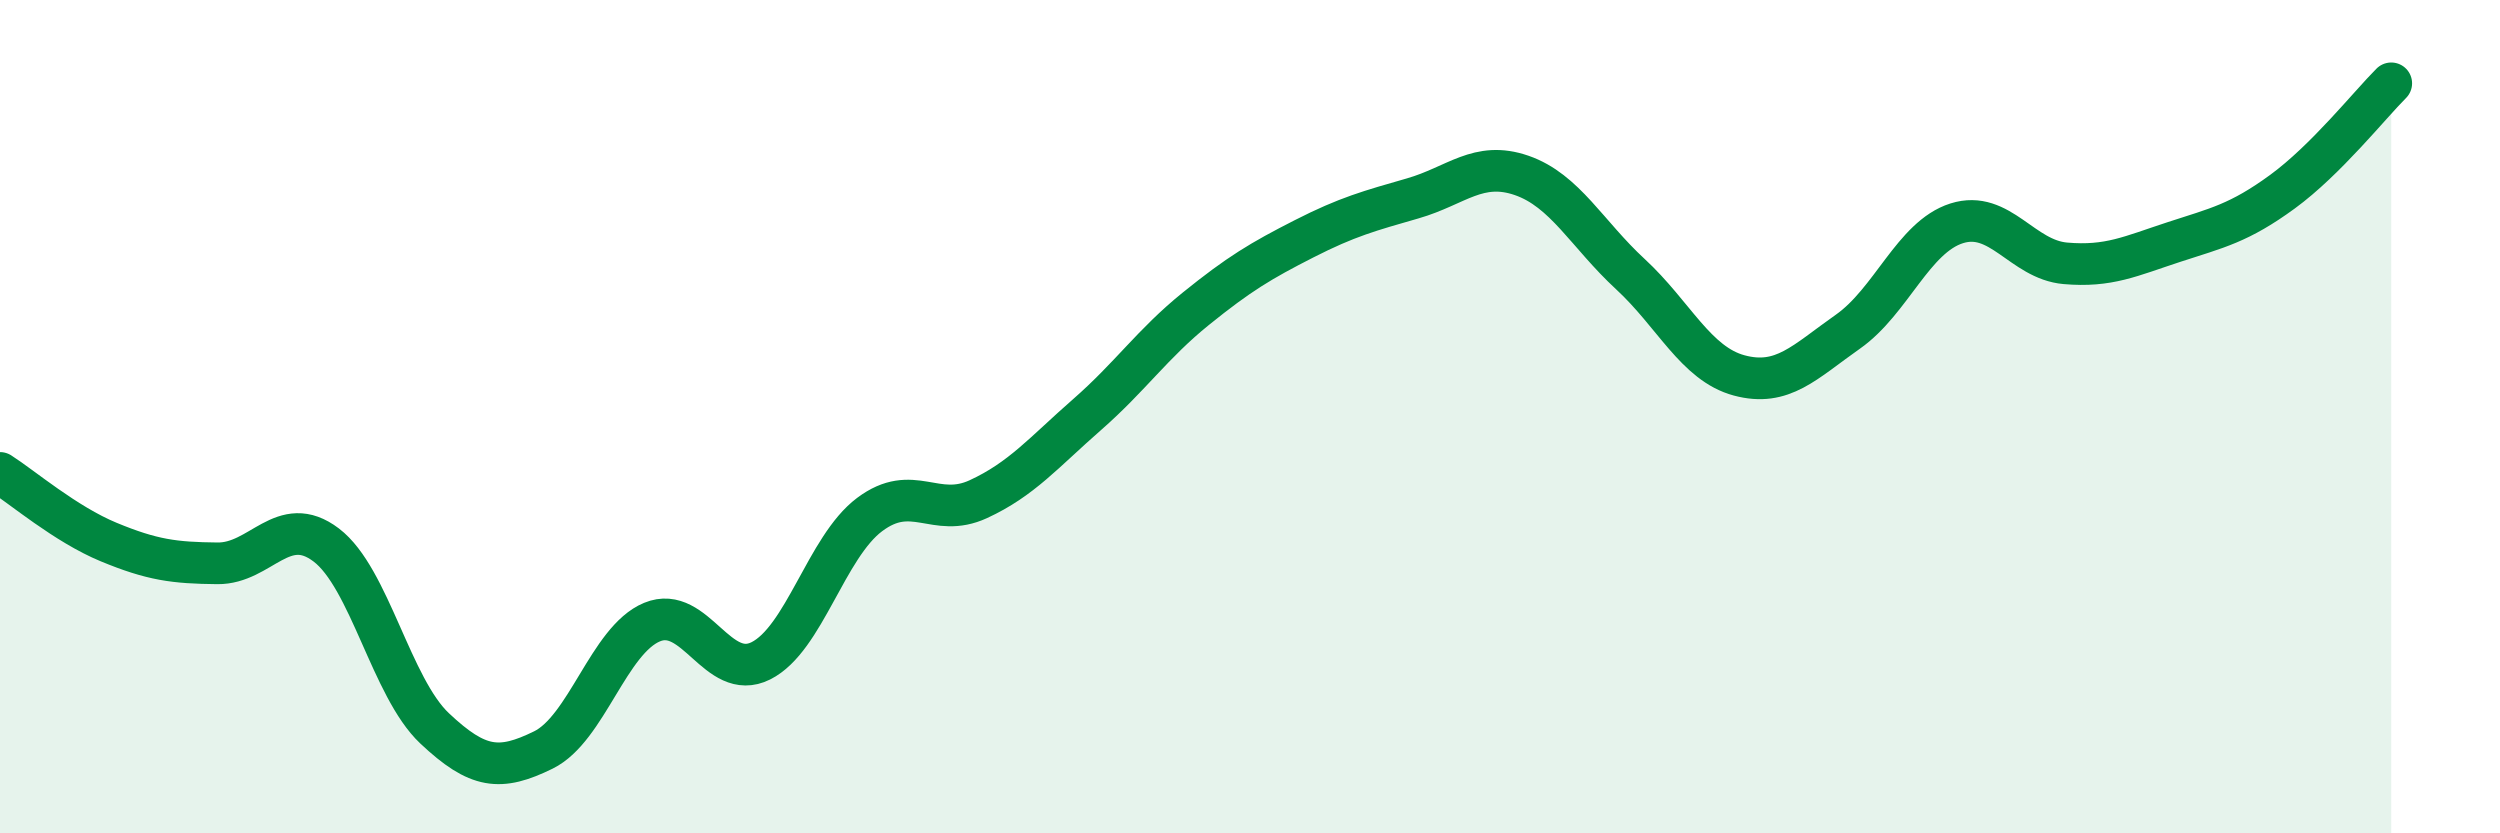
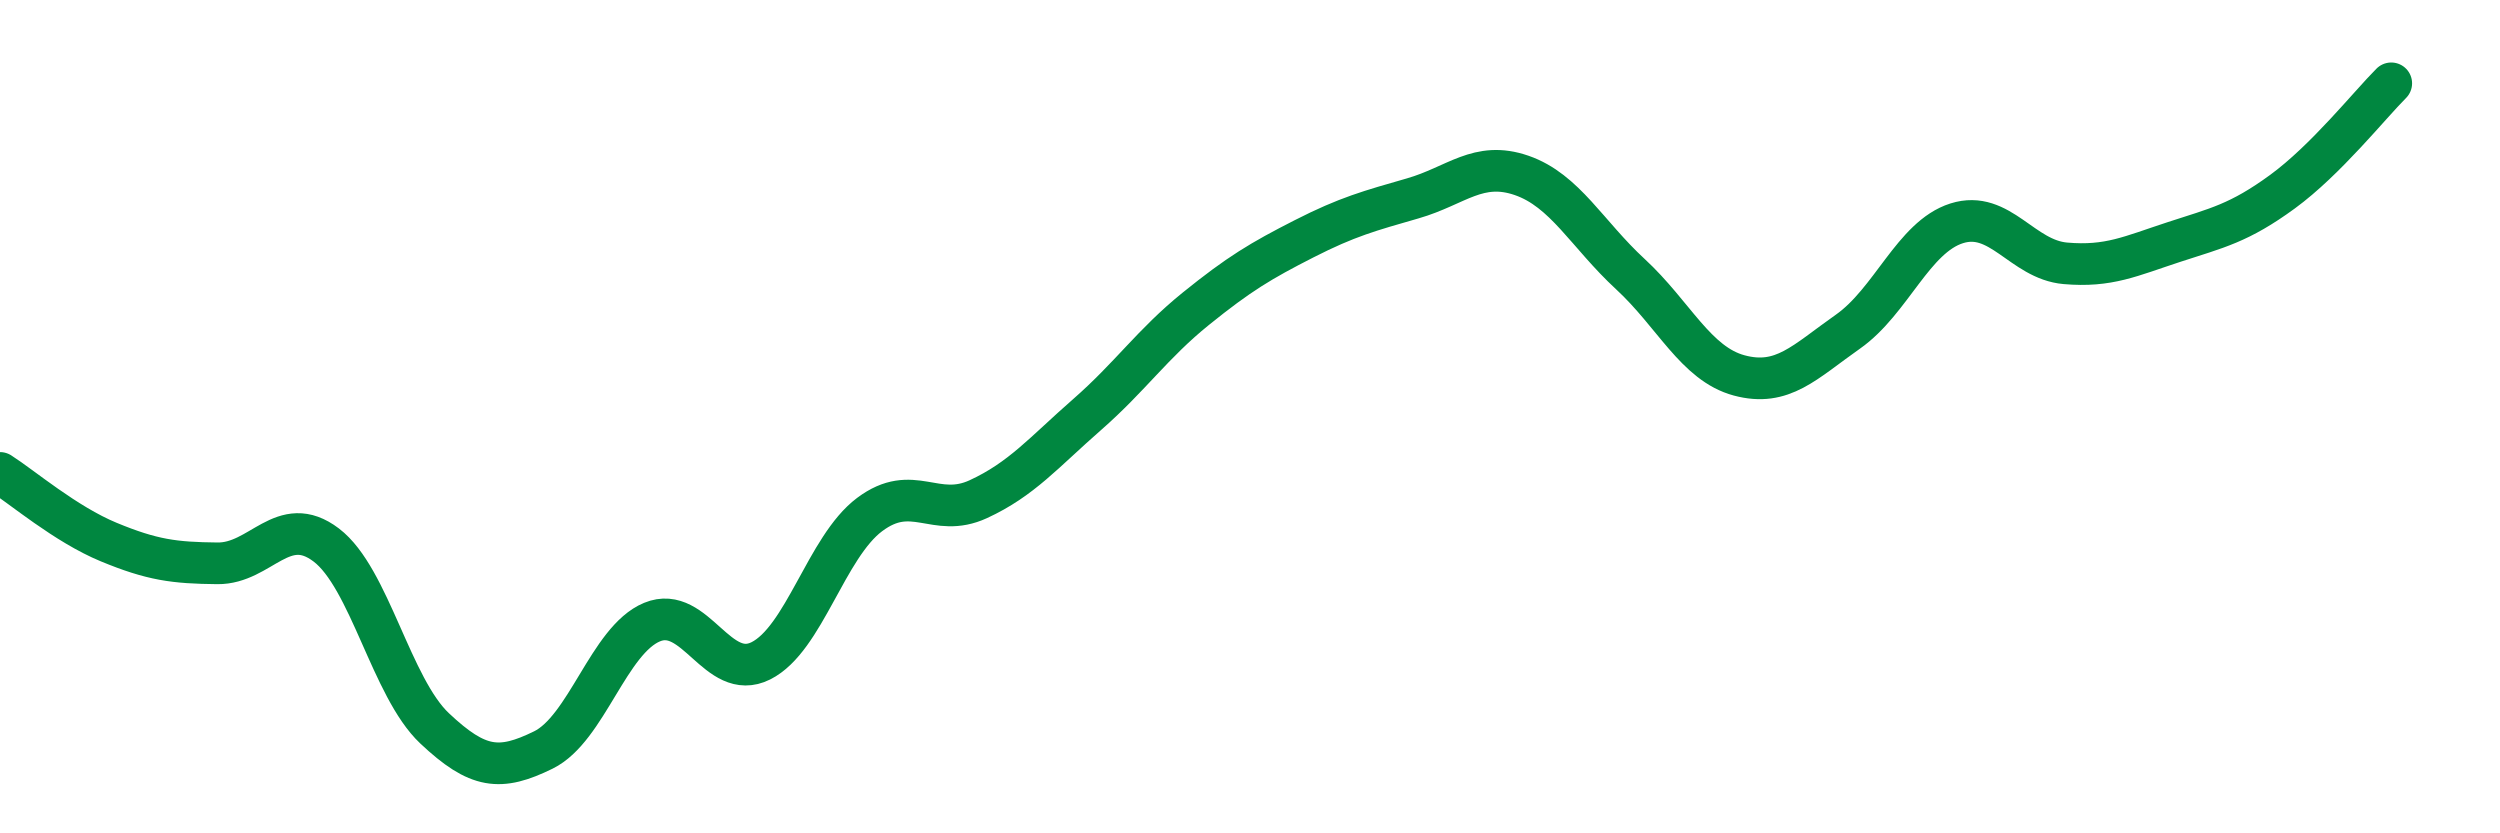
<svg xmlns="http://www.w3.org/2000/svg" width="60" height="20" viewBox="0 0 60 20">
-   <path d="M 0,11.35 C 0.52,11.68 1.57,12.58 2.61,13.01 C 3.65,13.44 4.18,13.51 5.22,13.52 C 6.26,13.53 6.79,12.29 7.83,13.08 C 8.87,13.87 9.39,16.5 10.43,17.48 C 11.47,18.46 12,18.51 13.04,18 C 14.08,17.49 14.61,15.36 15.65,14.93 C 16.69,14.5 17.22,16.38 18.26,15.86 C 19.3,15.34 19.83,13.13 20.87,12.35 C 21.91,11.57 22.44,12.46 23.48,11.98 C 24.52,11.5 25.05,10.86 26.09,9.95 C 27.13,9.04 27.66,8.25 28.7,7.41 C 29.74,6.57 30.26,6.26 31.3,5.73 C 32.34,5.2 32.87,5.06 33.91,4.76 C 34.95,4.46 35.48,3.85 36.52,4.21 C 37.56,4.57 38.09,5.62 39.13,6.58 C 40.17,7.54 40.7,8.73 41.74,9.01 C 42.78,9.29 43.31,8.69 44.35,7.96 C 45.39,7.23 45.92,5.69 46.96,5.36 C 48,5.03 48.53,6.23 49.57,6.32 C 50.61,6.41 51.13,6.15 52.17,5.81 C 53.21,5.47 53.74,5.36 54.78,4.6 C 55.82,3.84 56.87,2.52 57.39,2L57.39 20L0 20Z" fill="#008740" opacity="0.1" stroke-linecap="round" stroke-linejoin="round" />
  <path d="M 0,11.35 C 0.52,11.68 1.57,12.58 2.61,13.01 C 3.65,13.44 4.18,13.51 5.22,13.52 C 6.26,13.53 6.79,12.29 7.83,13.08 C 8.87,13.87 9.39,16.5 10.43,17.48 C 11.47,18.46 12,18.51 13.04,18 C 14.08,17.49 14.61,15.36 15.65,14.93 C 16.69,14.5 17.22,16.38 18.26,15.86 C 19.3,15.34 19.83,13.13 20.87,12.35 C 21.91,11.57 22.44,12.46 23.48,11.98 C 24.52,11.5 25.05,10.86 26.09,9.95 C 27.13,9.04 27.66,8.25 28.7,7.41 C 29.74,6.57 30.26,6.26 31.3,5.73 C 32.34,5.2 32.87,5.06 33.91,4.76 C 34.95,4.46 35.48,3.85 36.52,4.21 C 37.56,4.57 38.09,5.62 39.13,6.58 C 40.17,7.54 40.7,8.73 41.74,9.01 C 42.78,9.29 43.31,8.69 44.35,7.96 C 45.39,7.23 45.92,5.69 46.96,5.36 C 48,5.03 48.53,6.23 49.57,6.32 C 50.61,6.41 51.13,6.15 52.17,5.81 C 53.21,5.47 53.74,5.36 54.78,4.6 C 55.82,3.84 56.87,2.52 57.39,2" stroke="#008740" stroke-width="1" fill="none" stroke-linecap="round" stroke-linejoin="round" />
</svg>